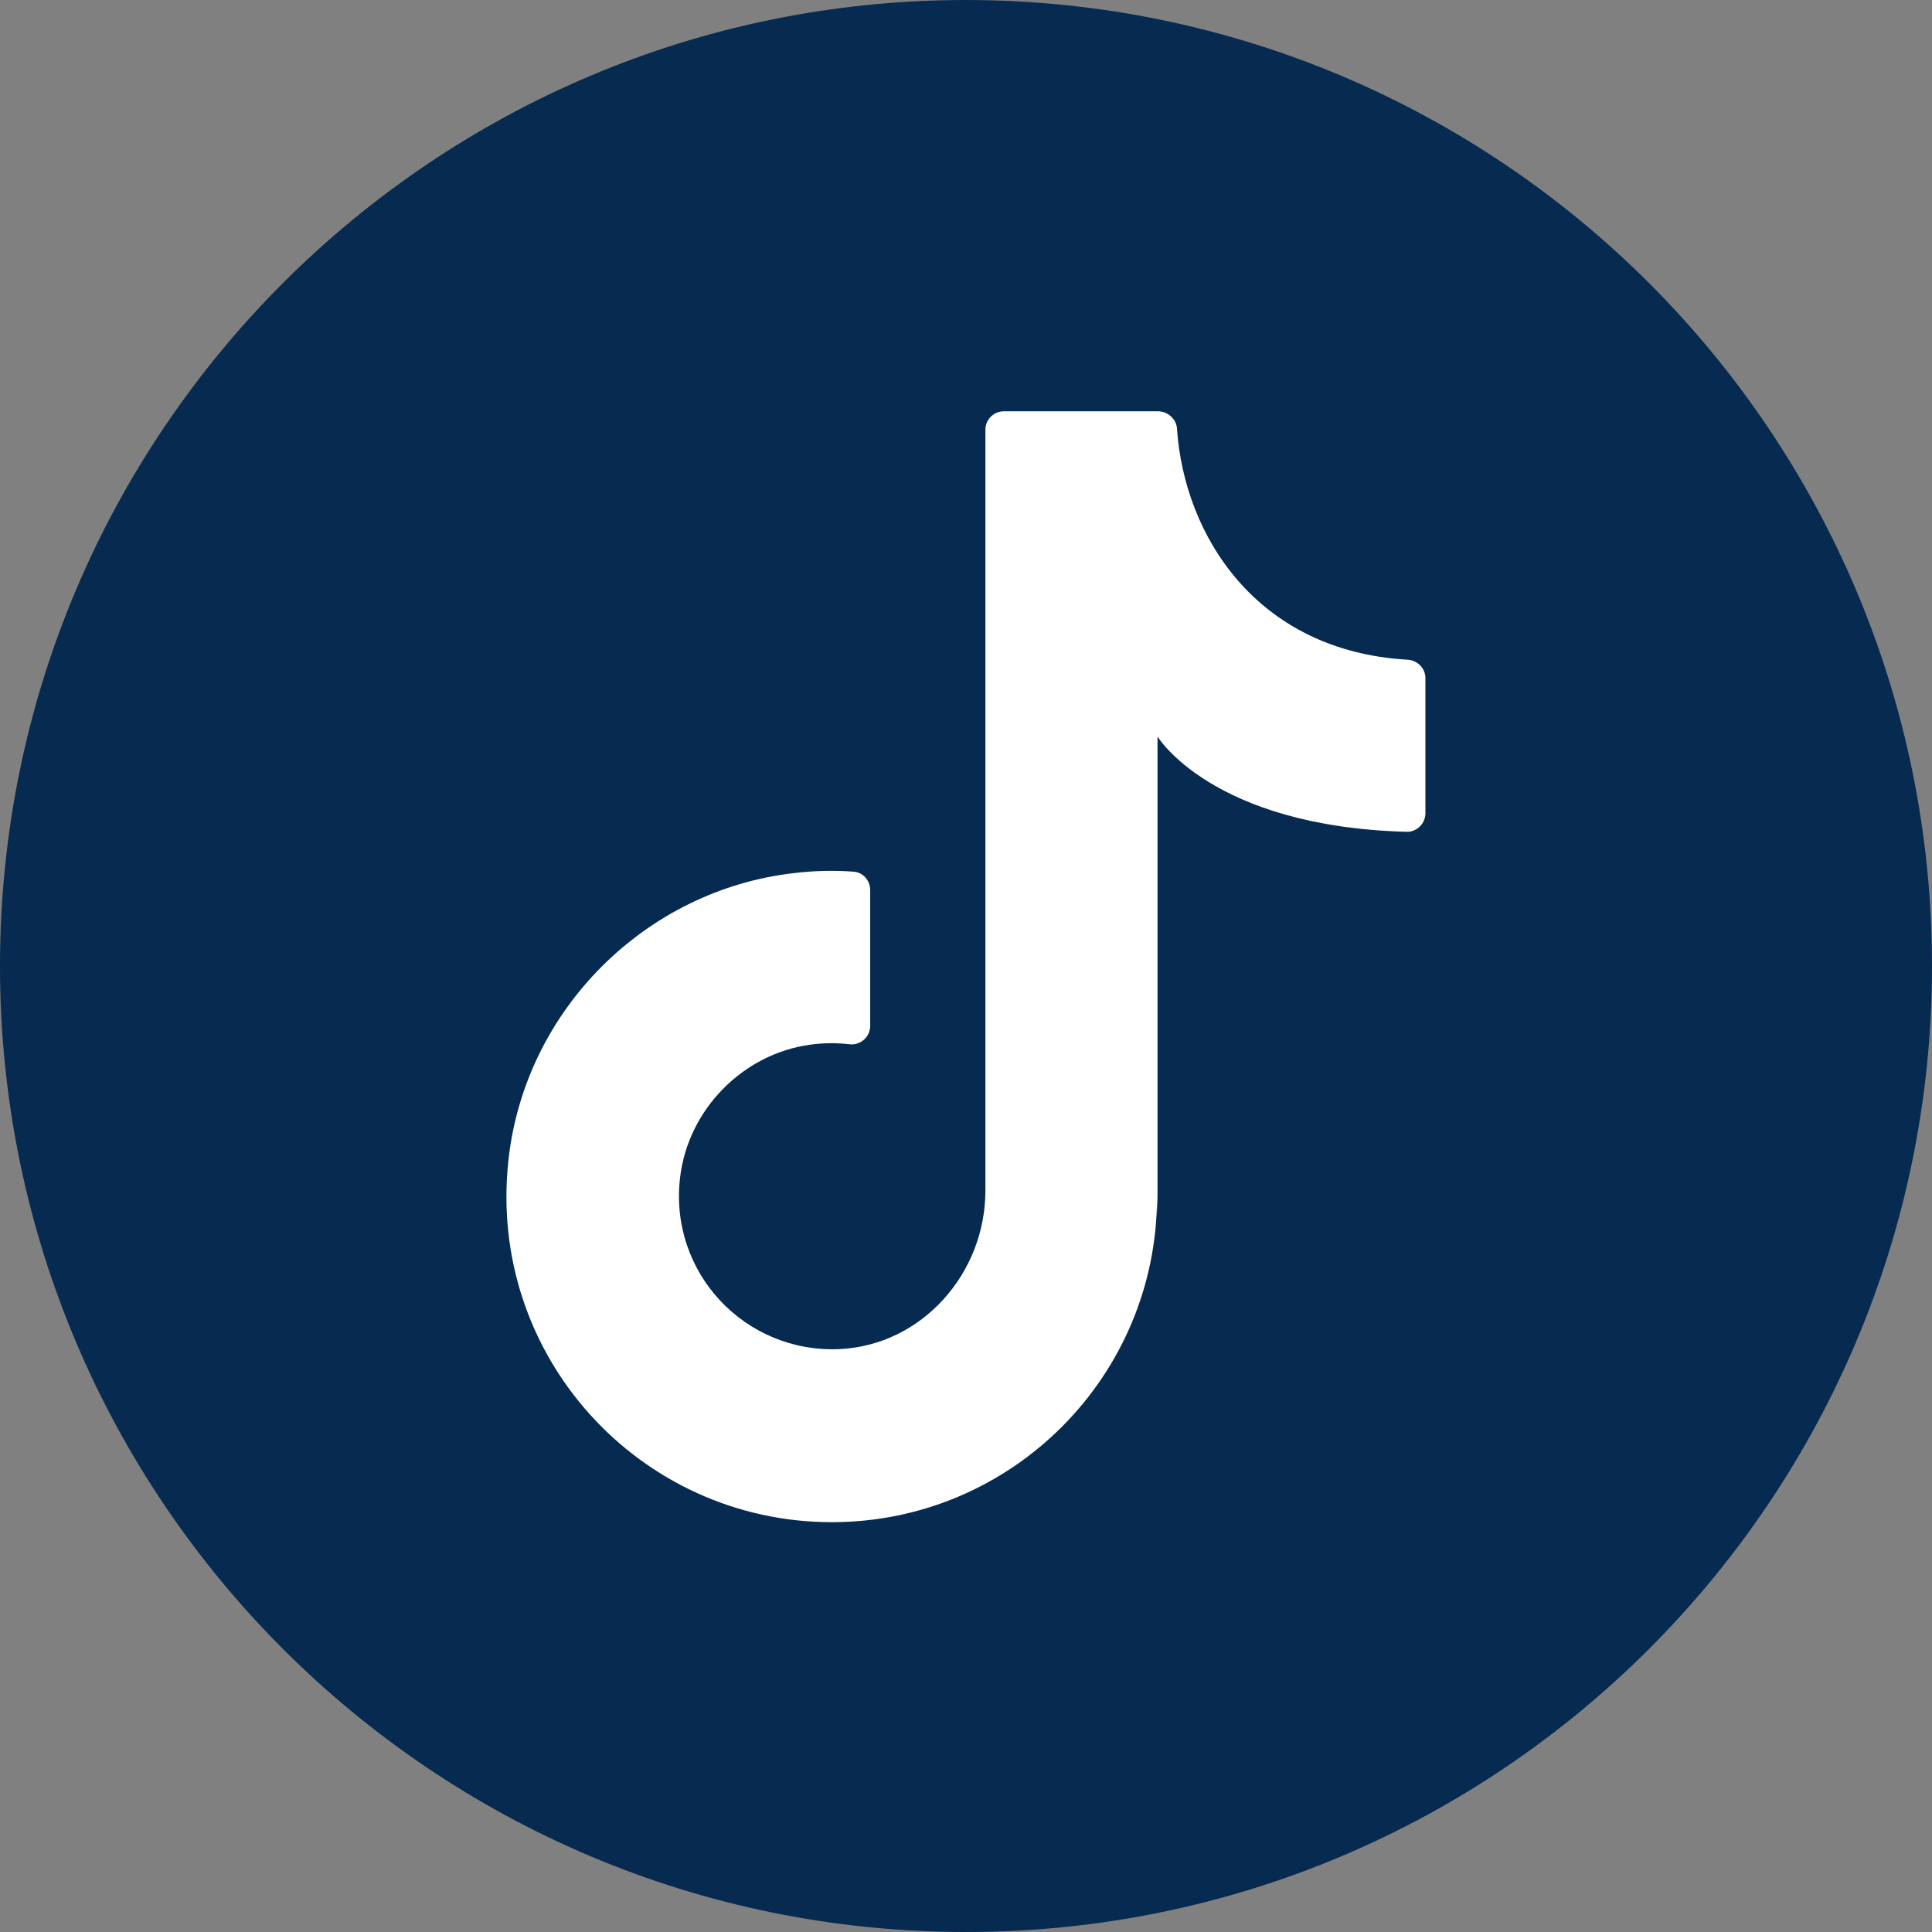
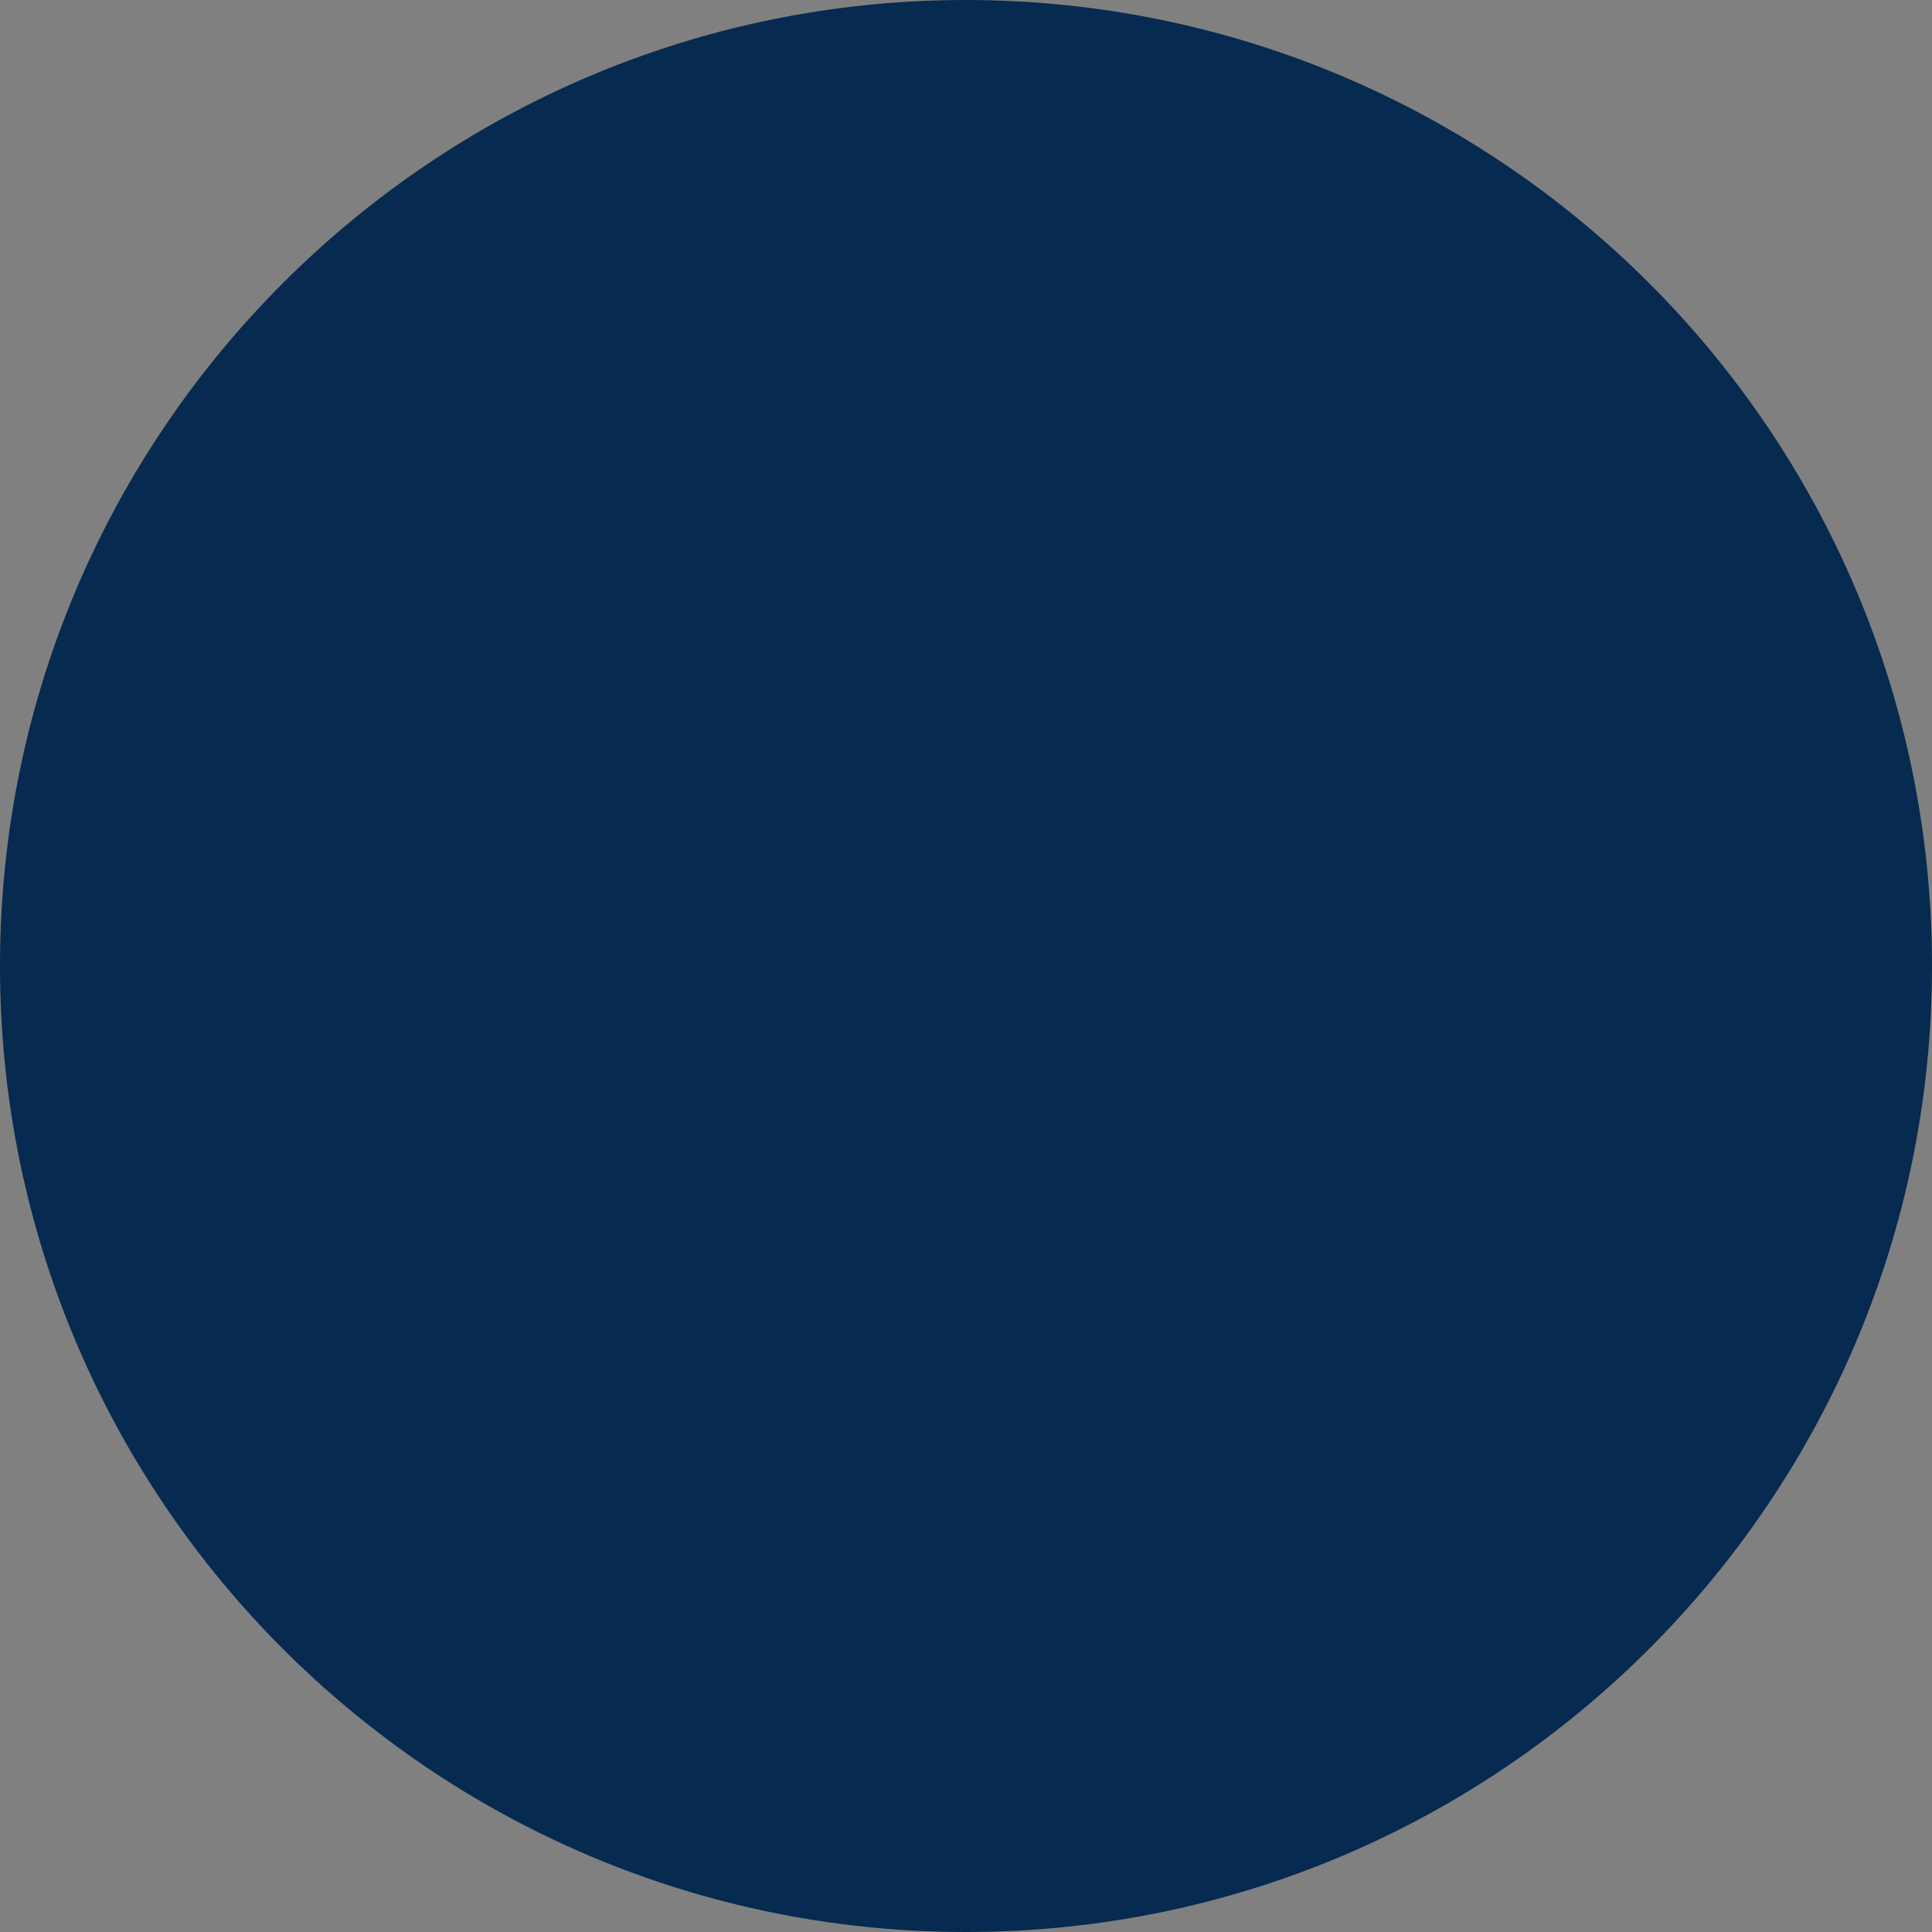
<svg xmlns="http://www.w3.org/2000/svg" width="24" height="24" viewBox="0 0 24 24" fill="none">
  <rect x="0" y="0" width="24" height="24" fill="#808080" stroke="none" />
  <path d="M24 12C24 18.625 18.625 24 12 24C5.375 24 0 18.625 0 12C0 5.375 5.375 0 12 0C18.631 0.006 24 5.375 24 12Z" fill="#062A50" />
-   <path d="M14.379 15.092V9.149C14.379 9.149 15.05 10.266 17.471 10.333C17.598 10.339 17.707 10.23 17.707 10.103V8.424C17.707 8.298 17.604 8.201 17.483 8.195C15.605 8.086 14.711 6.649 14.621 5.326C14.615 5.206 14.506 5.109 14.385 5.109H12.471C12.344 5.109 12.241 5.212 12.241 5.338V14.79C12.241 15.816 11.456 16.71 10.43 16.759C9.258 16.813 8.304 15.81 8.449 14.621C8.551 13.781 9.228 13.093 10.061 12.978C10.23 12.954 10.393 12.954 10.55 12.972C10.689 12.99 10.81 12.881 10.81 12.742V11.058C10.81 10.937 10.72 10.834 10.599 10.828C10.357 10.81 10.11 10.816 9.862 10.846C8.014 11.058 6.522 12.549 6.317 14.403C6.045 16.843 7.948 18.909 10.333 18.909C12.568 18.909 14.373 17.097 14.373 14.868" fill="white" />
</svg>